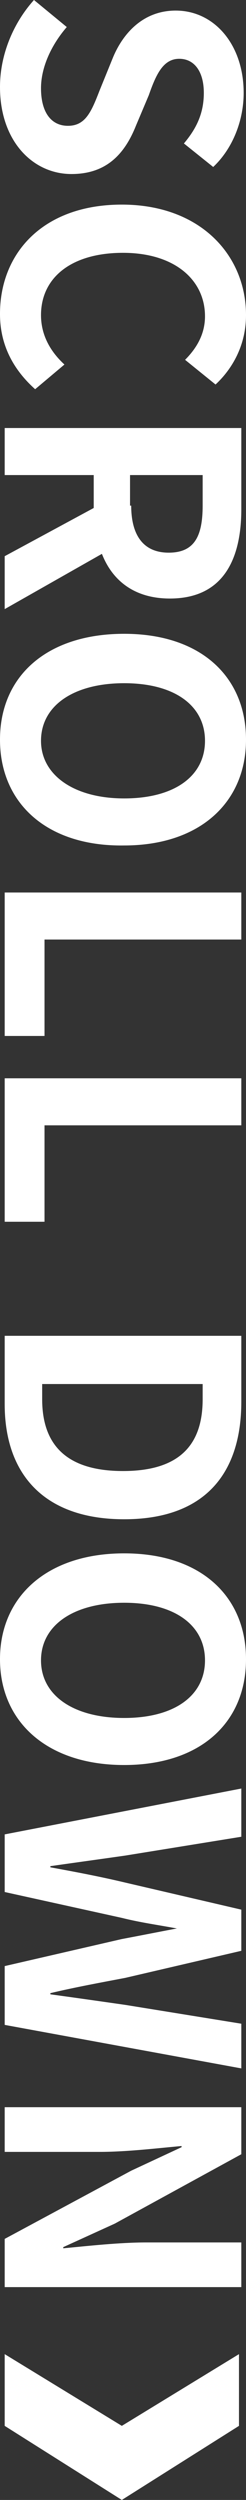
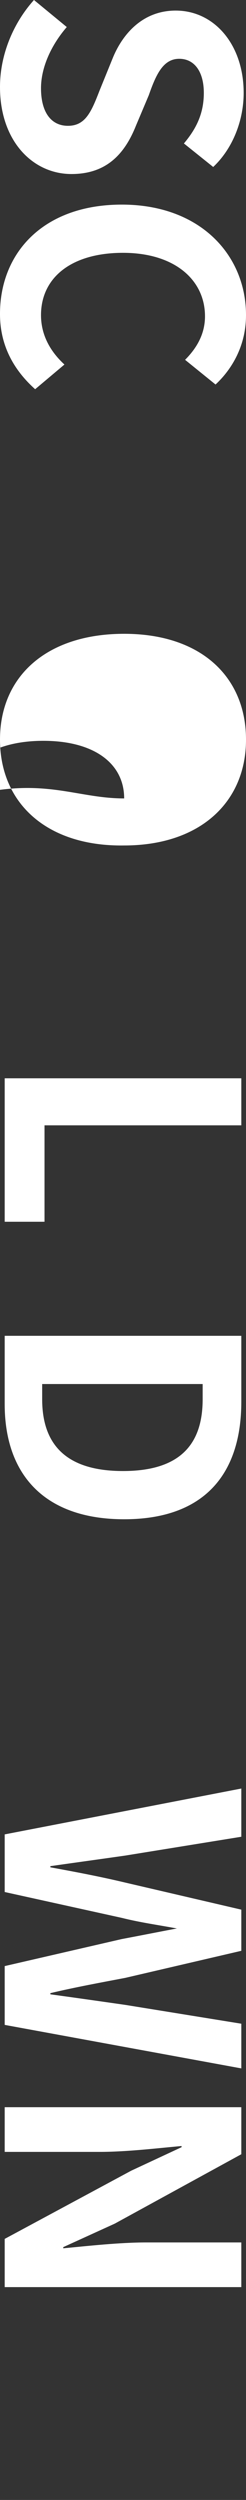
<svg xmlns="http://www.w3.org/2000/svg" version="1.1" id="レイヤー_1" x="0px" y="0px" viewBox="0 0 21 212.6" style="enable-background:new 0 0 21 212.6;" xml:space="preserve">
  <rect x="0" y="0" width="21" height="212.6" fill="#333333" stroke="none" />
  <style type="text/css">
	.st0{enable-background:new    ;}
	.st1{fill:#FFFFFF;}
</style>
  <g class="st0">
    <path class="st1" d="M2.9,0l2.8,2.3C4.4,3.8,3.5,5.7,3.5,7.5c0,2.1,0.9,3.2,2.3,3.2c1.5,0,2-1.2,2.7-3l1.1-2.7   c0.8-2,2.5-4.1,5.4-4.1c3.3,0,5.8,2.9,5.8,7c0,2.3-0.9,4.7-2.6,6.3l-2.5-2c1.1-1.3,1.7-2.6,1.7-4.3c0-1.8-0.8-2.9-2.1-2.9   c-1.4,0-2,1.4-2.6,3.1l-1.1,2.6c-1,2.5-2.6,4.1-5.5,4.1C2.8,14.8,0,12,0,7.4C0,4.7,1.1,2,2.9,0z" />
    <path class="st1" d="M10.4,17.4c6.7,0,10.6,4.3,10.6,9.4c0,2.6-1.2,4.6-2.6,5.9l-2.6-2.1c1-1,1.7-2.2,1.7-3.7c0-3.1-2.6-5.4-7-5.4   c-4.4,0-7,2.1-7,5.3c0,1.7,0.8,3.1,2,4.2L3,33.1c-1.9-1.7-3-3.8-3-6.4C0,21.5,3.7,17.4,10.4,17.4z" />
-     <path class="st1" d="M20.6,36.3v7c0,4.2-1.5,7.6-6.1,7.6c-3,0-4.9-1.5-5.8-3.8l-8.3,4.7v-4.5L8,43.2v-2.8H0.4v-4H20.6z M11.2,43   c0,2.6,1.1,4,3.2,4c2.2,0,2.9-1.4,2.9-4v-2.6h-6.2V43z" />
-     <path class="st1" d="M10.6,53.9c6.6,0,10.4,3.7,10.4,9s-3.9,9-10.4,9C4,72,0,68.3,0,62.9S4,53.9,10.6,53.9z M10.6,67.9   c4.3,0,6.9-1.9,6.9-4.9c0-3-2.6-4.9-6.9-4.9c-4.3,0-7.1,1.9-7.1,4.9C3.5,65.9,6.3,67.9,10.6,67.9z" />
-     <path class="st1" d="M20.6,75.9v4H3.8v8.2H0.4V75.9H20.6z" />
+     <path class="st1" d="M10.6,53.9c6.6,0,10.4,3.7,10.4,9s-3.9,9-10.4,9C4,72,0,68.3,0,62.9S4,53.9,10.6,53.9z M10.6,67.9   c0-3-2.6-4.9-6.9-4.9c-4.3,0-7.1,1.9-7.1,4.9C3.5,65.9,6.3,67.9,10.6,67.9z" />
    <path class="st1" d="M20.6,91.7v4H3.8v8.2H0.4V91.7H20.6z" />
    <path class="st1" d="M20.6,113.7v5.5c0,6.2-3.2,10-10,10c-6.8,0-10.2-3.8-10.2-9.8v-5.8H20.6z M3.6,119c0,3.8,2,6.1,6.9,6.1   c4.9,0,6.8-2.3,6.8-6.1v-1.3H3.6V119z" />
-     <path class="st1" d="M10.6,132.1c6.6,0,10.4,3.7,10.4,9c0,5.4-3.9,9-10.4,9c-6.6,0-10.6-3.7-10.6-9C0,135.8,4,132.1,10.6,132.1z    M10.6,146.1c4.3,0,6.9-1.9,6.9-4.9c0-3-2.6-4.9-6.9-4.9c-4.3,0-7.1,1.9-7.1,4.9C3.5,144.2,6.3,146.1,10.6,146.1z" />
    <path class="st1" d="M20.6,152.1v4.1l-9.9,1.6c-2.1,0.3-4.3,0.6-6.4,0.9v0.1c2.2,0.4,4.3,0.8,6.4,1.3l9.9,2.3v3.5l-9.9,2.3   c-2.1,0.4-4.3,0.8-6.4,1.3v0.1c2.2,0.3,4.3,0.6,6.4,0.9l9.9,1.6v3.8l-20.2-3.7v-5l10-2.3c1.6-0.3,3.1-0.6,4.7-0.9V164   c-1.6-0.3-3.1-0.5-4.7-0.9l-10-2.2V156L20.6,152.1z" />
    <path class="st1" d="M20.6,179.1v4.1l-10.8,5.9l-4.4,2v0.1c2.1-0.2,4.8-0.5,7.1-0.5h8.1v3.8H0.4v-4.1l10.8-5.8l4.3-2v-0.1   c-2.2,0.2-4.7,0.5-7,0.5H0.4v-3.8H20.6z" />
  </g>
-   <path id="パス_4129" class="st1" d="M0.4,206.3v-6.1l10,6.1l10-6.1v6.1l-10,6.3L0.4,206.3z" />
</svg>